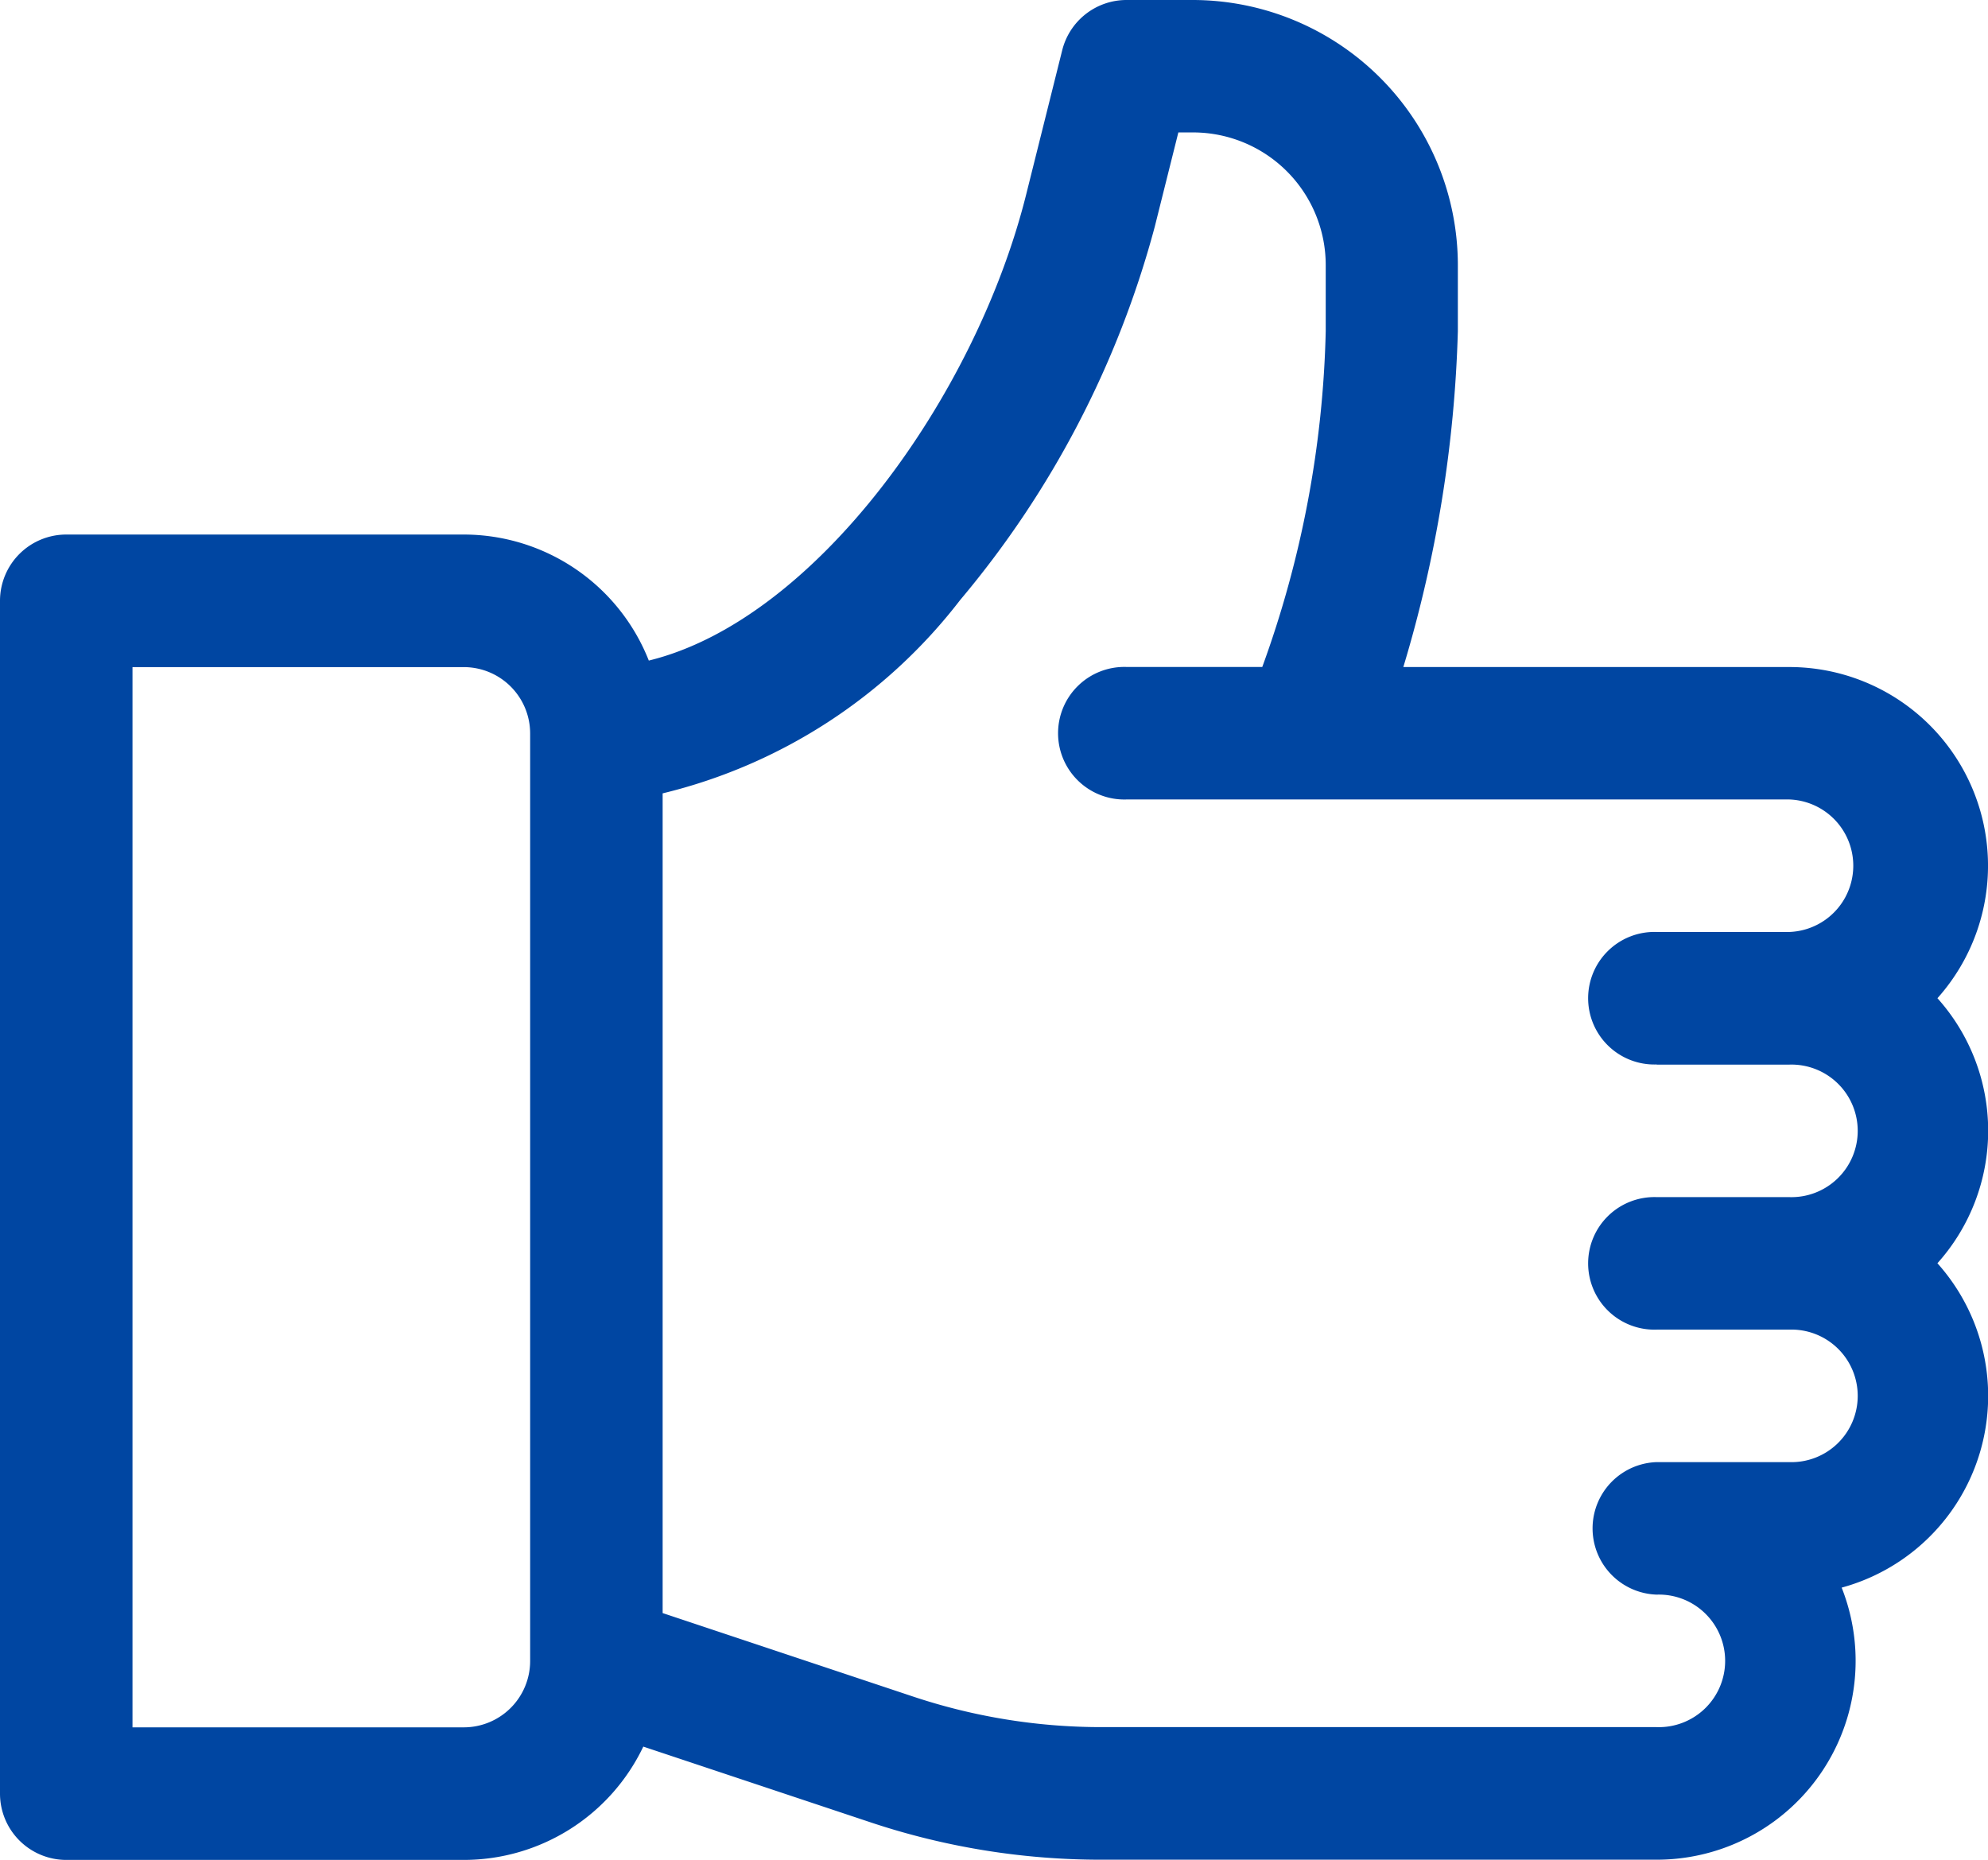
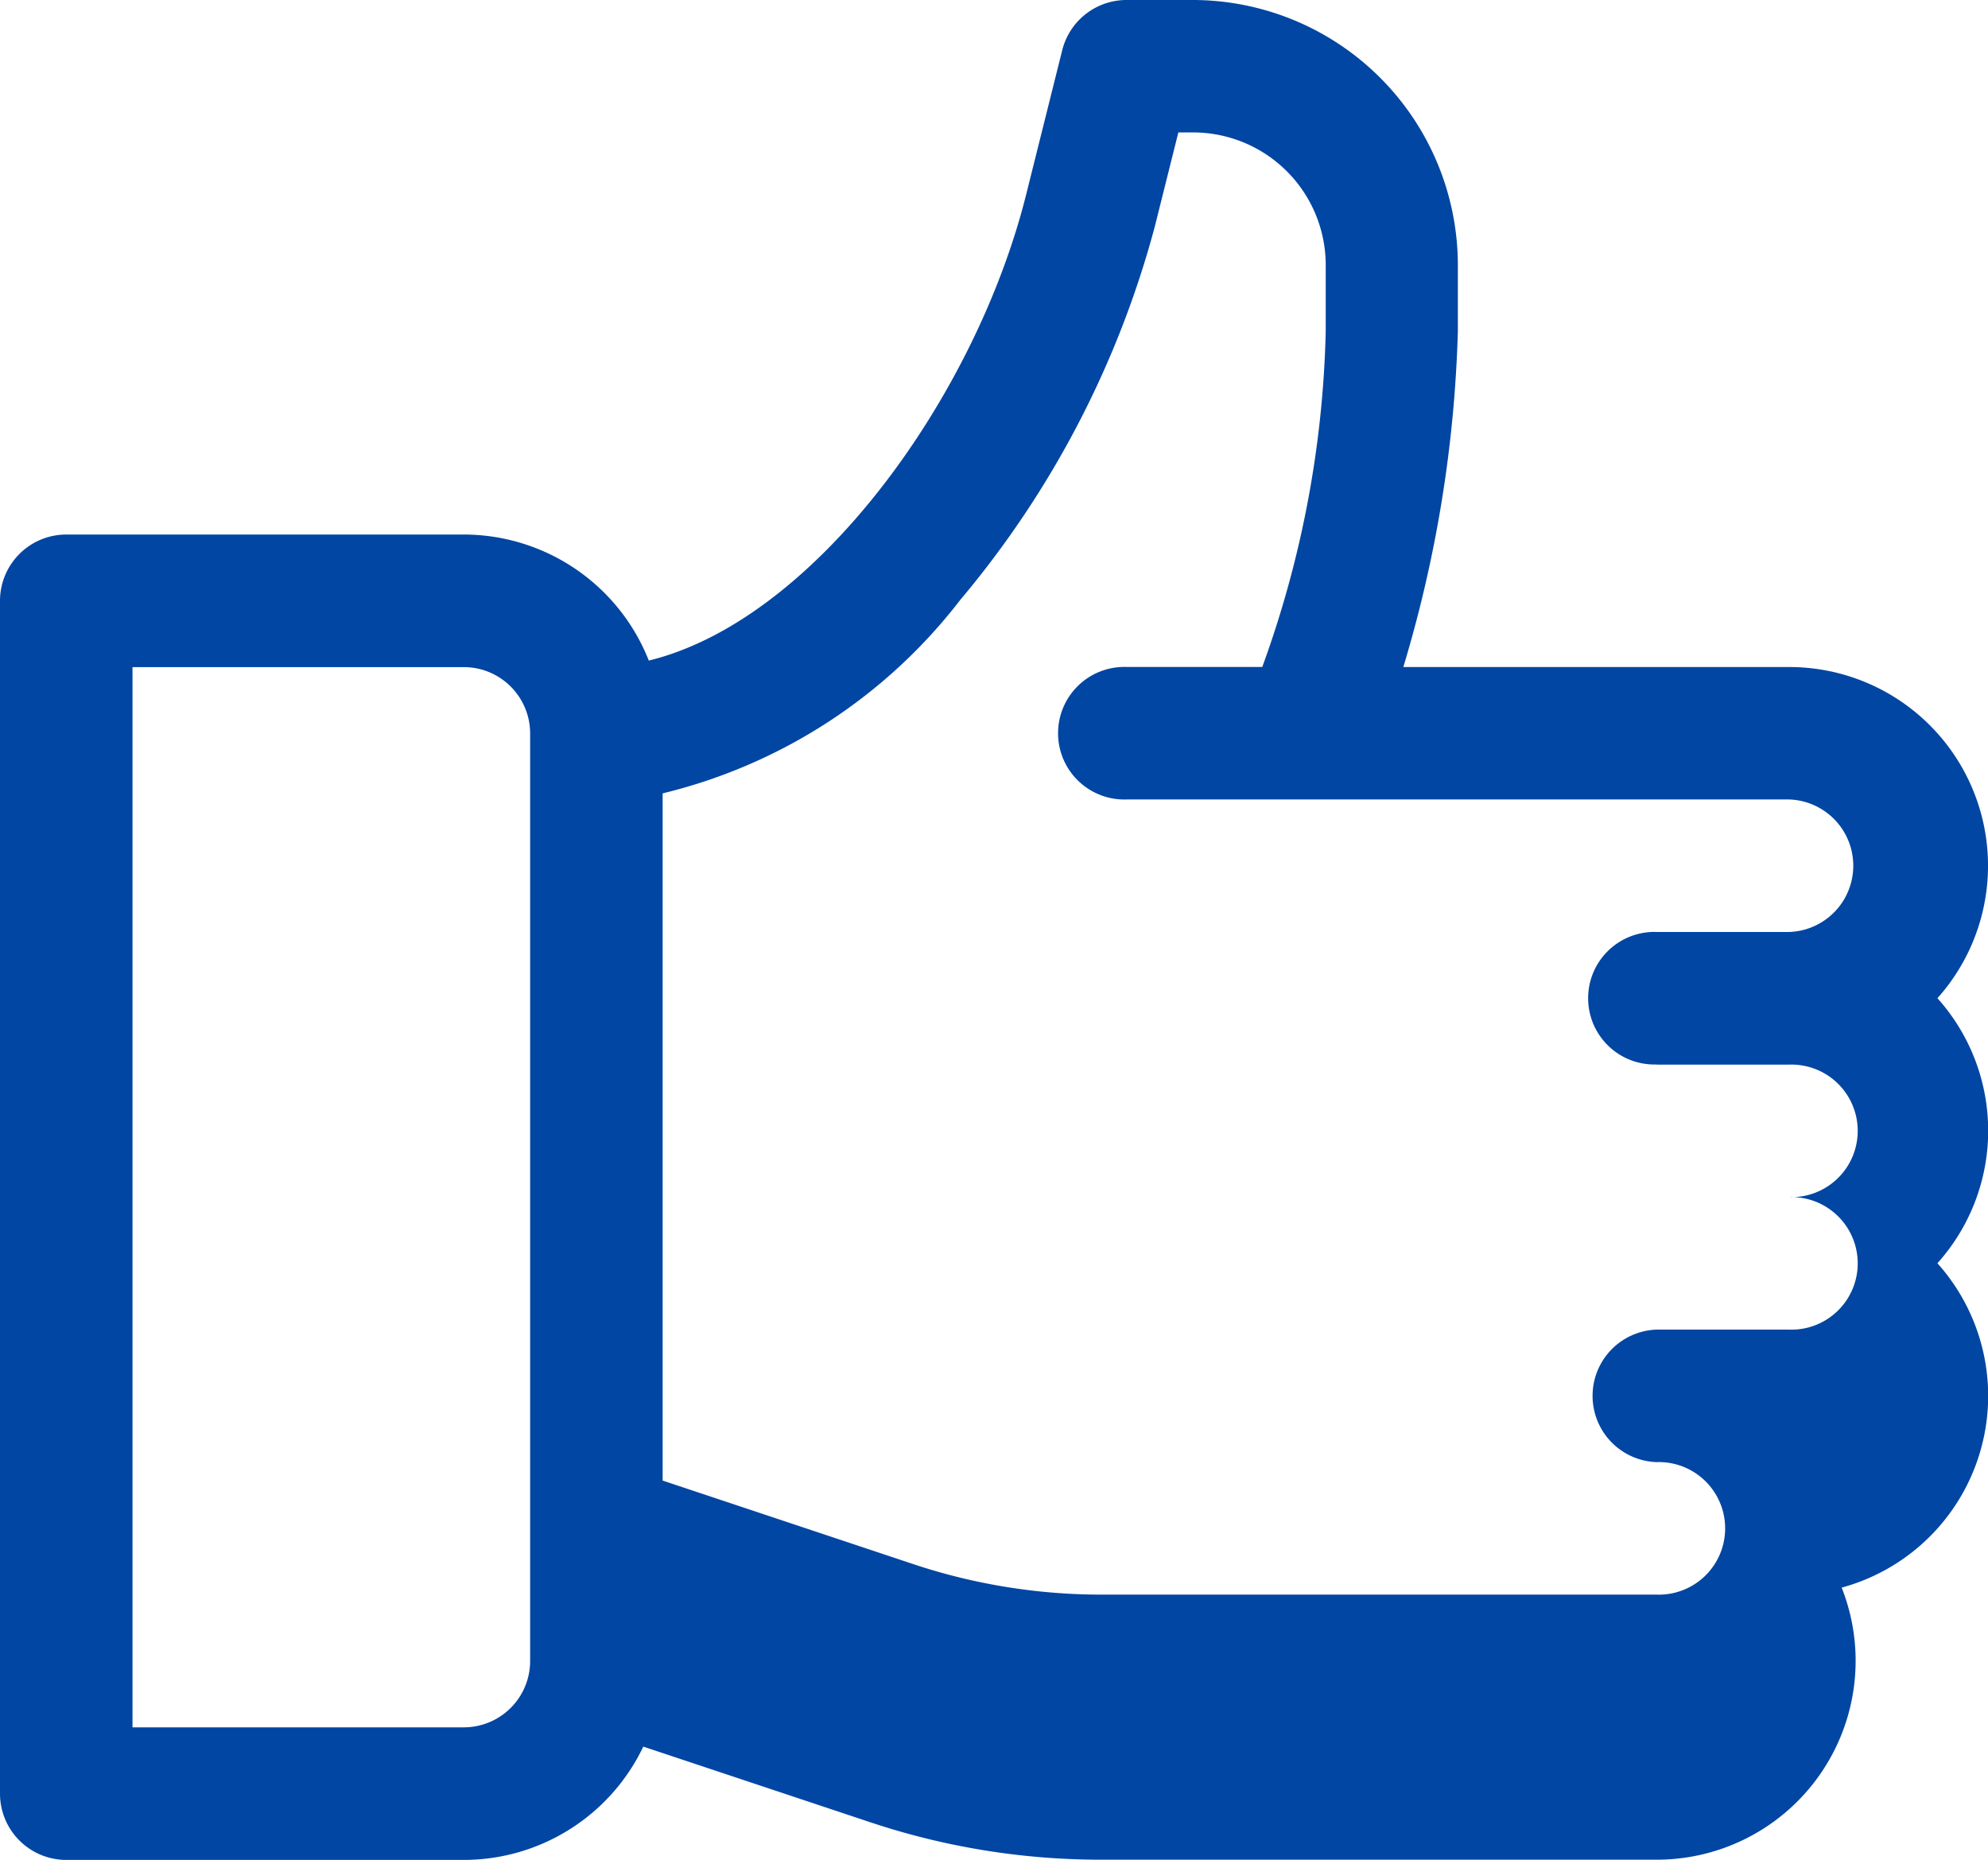
<svg xmlns="http://www.w3.org/2000/svg" width="26.722" height="25" viewBox="0 0 26.722 25">
  <g id="like_3_" data-name="like (3)" transform="translate(-31 -91)">
    <g id="Group_67515" data-name="Group 67515" transform="translate(31 91)">
      <g id="Group_67514" data-name="Group 67514">
-         <path id="Path_36820" data-name="Path 36820" d="M57.04,104.42a2.671,2.671,0,0,0-1.99-4.454H49.863a17.272,17.272,0,0,0,.733-4.514v-.89A3.567,3.567,0,0,0,47.033,91h-.891a.891.891,0,0,0-.864.675l-.485,1.941c-.68,2.719-2.838,5.718-5.072,6.263a2.676,2.676,0,0,0-2.486-1.694H31.891a.891.891,0,0,0-.891.891v16.033a.891.891,0,0,0,.891.891h5.344a2.675,2.675,0,0,0,2.412-1.523l3.061,1.02a9.777,9.777,0,0,0,3.1.5h7.462a2.673,2.673,0,0,0,2.485-3.657,2.671,2.671,0,0,0,1.287-4.36,2.667,2.667,0,0,0,0-3.563Zm-18.914,8.907a.892.892,0,0,1-.891.891H32.781V99.967h4.454a.892.892,0,0,1,.891.891Zm15.143-8.017H55.05a.891.891,0,1,1,0,1.781H53.268a.891.891,0,1,0,0,1.781H55.05a.891.891,0,1,1,0,1.781H53.268a.891.891,0,0,0,0,1.781.891.891,0,1,1,0,1.781H45.806a8,8,0,0,1-2.536-.412l-3.363-1.121V101.664a7.178,7.178,0,0,0,4-2.6,13,13,0,0,0,2.615-5.017l.317-1.267h.2a1.784,1.784,0,0,1,1.781,1.781v.89a14.1,14.1,0,0,1-.853,4.514H46.143a.891.891,0,1,0,0,1.781H55.05a.891.891,0,0,1,0,1.781H53.268a.891.891,0,1,0,0,1.781Z" transform="translate(-31 -91)" fill="#0046a2" />
+         <path id="Path_36820" data-name="Path 36820" d="M57.04,104.42a2.671,2.671,0,0,0-1.99-4.454H49.863a17.272,17.272,0,0,0,.733-4.514v-.89A3.567,3.567,0,0,0,47.033,91h-.891a.891.891,0,0,0-.864.675l-.485,1.941c-.68,2.719-2.838,5.718-5.072,6.263a2.676,2.676,0,0,0-2.486-1.694H31.891a.891.891,0,0,0-.891.891v16.033a.891.891,0,0,0,.891.891h5.344a2.675,2.675,0,0,0,2.412-1.523l3.061,1.02a9.777,9.777,0,0,0,3.1.5h7.462a2.673,2.673,0,0,0,2.485-3.657,2.671,2.671,0,0,0,1.287-4.36,2.667,2.667,0,0,0,0-3.563Zm-18.914,8.907a.892.892,0,0,1-.891.891H32.781V99.967h4.454a.892.892,0,0,1,.891.891Zm15.143-8.017H55.05a.891.891,0,1,1,0,1.781H53.268H55.05a.891.891,0,1,1,0,1.781H53.268a.891.891,0,0,0,0,1.781.891.891,0,1,1,0,1.781H45.806a8,8,0,0,1-2.536-.412l-3.363-1.121V101.664a7.178,7.178,0,0,0,4-2.6,13,13,0,0,0,2.615-5.017l.317-1.267h.2a1.784,1.784,0,0,1,1.781,1.781v.89a14.1,14.1,0,0,1-.853,4.514H46.143a.891.891,0,1,0,0,1.781H55.05a.891.891,0,0,1,0,1.781H53.268a.891.891,0,1,0,0,1.781Z" transform="translate(-31 -91)" fill="#0046a2" />
      </g>
    </g>
  </g>
</svg>